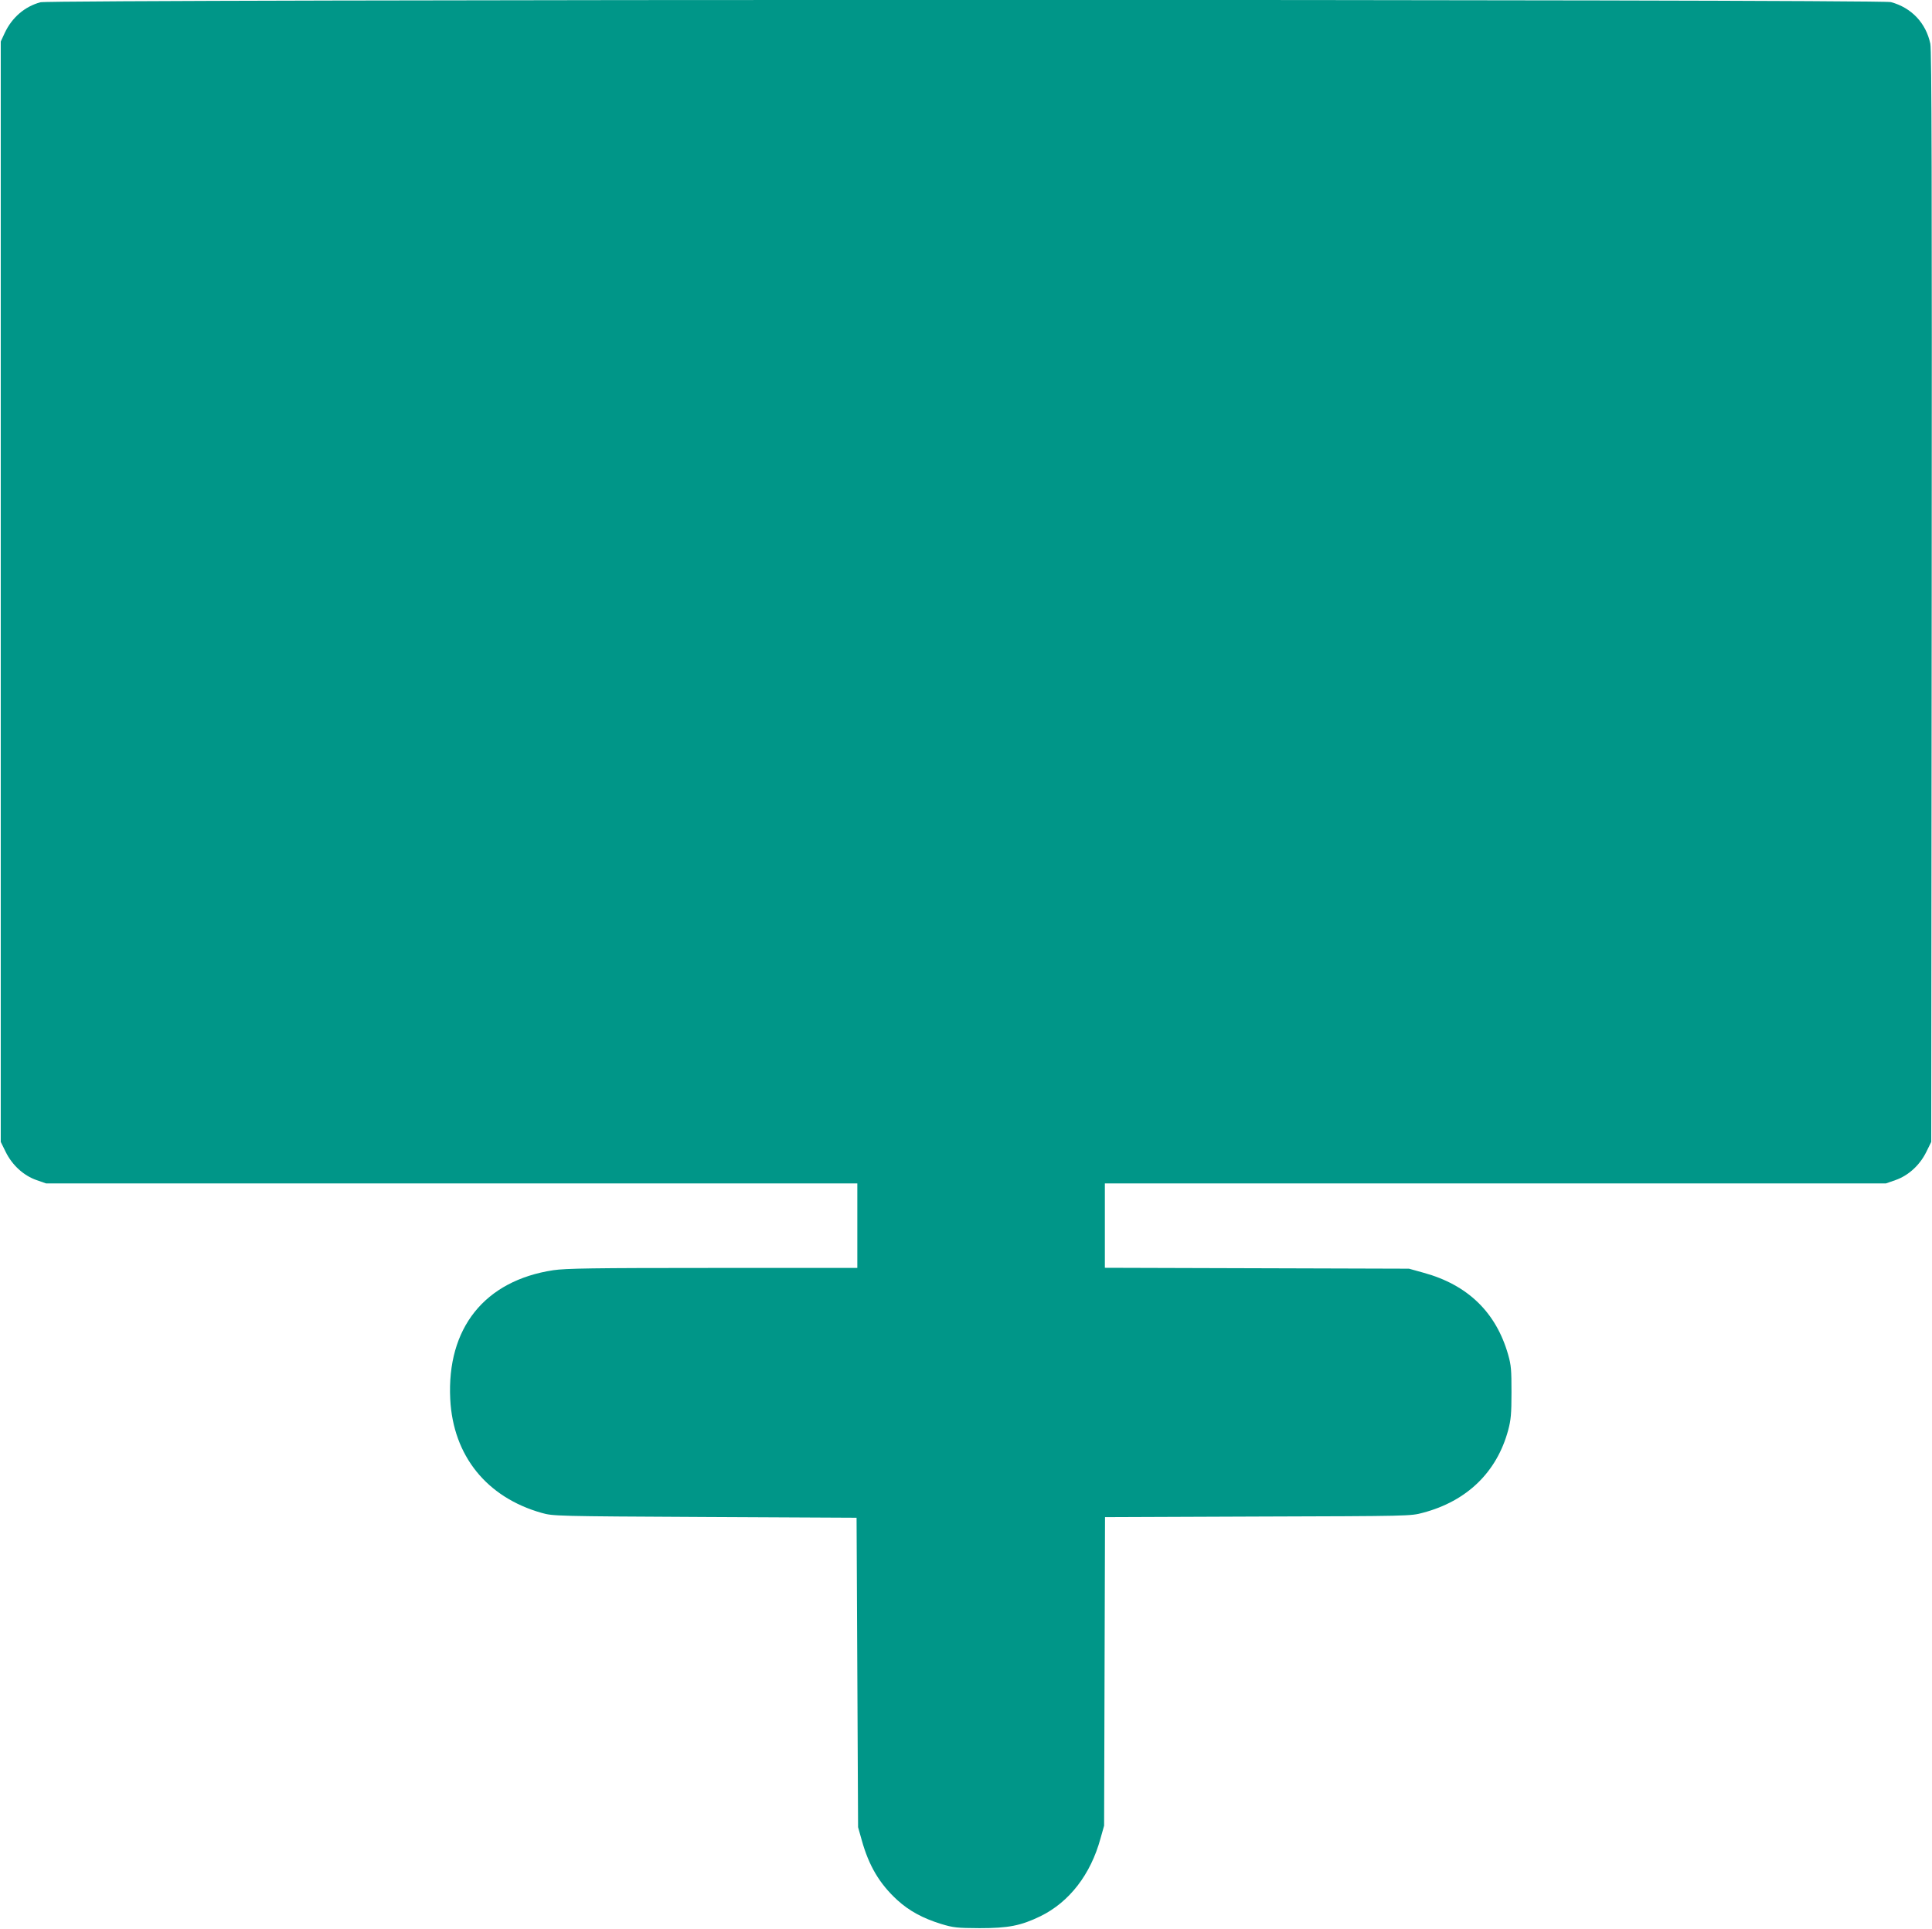
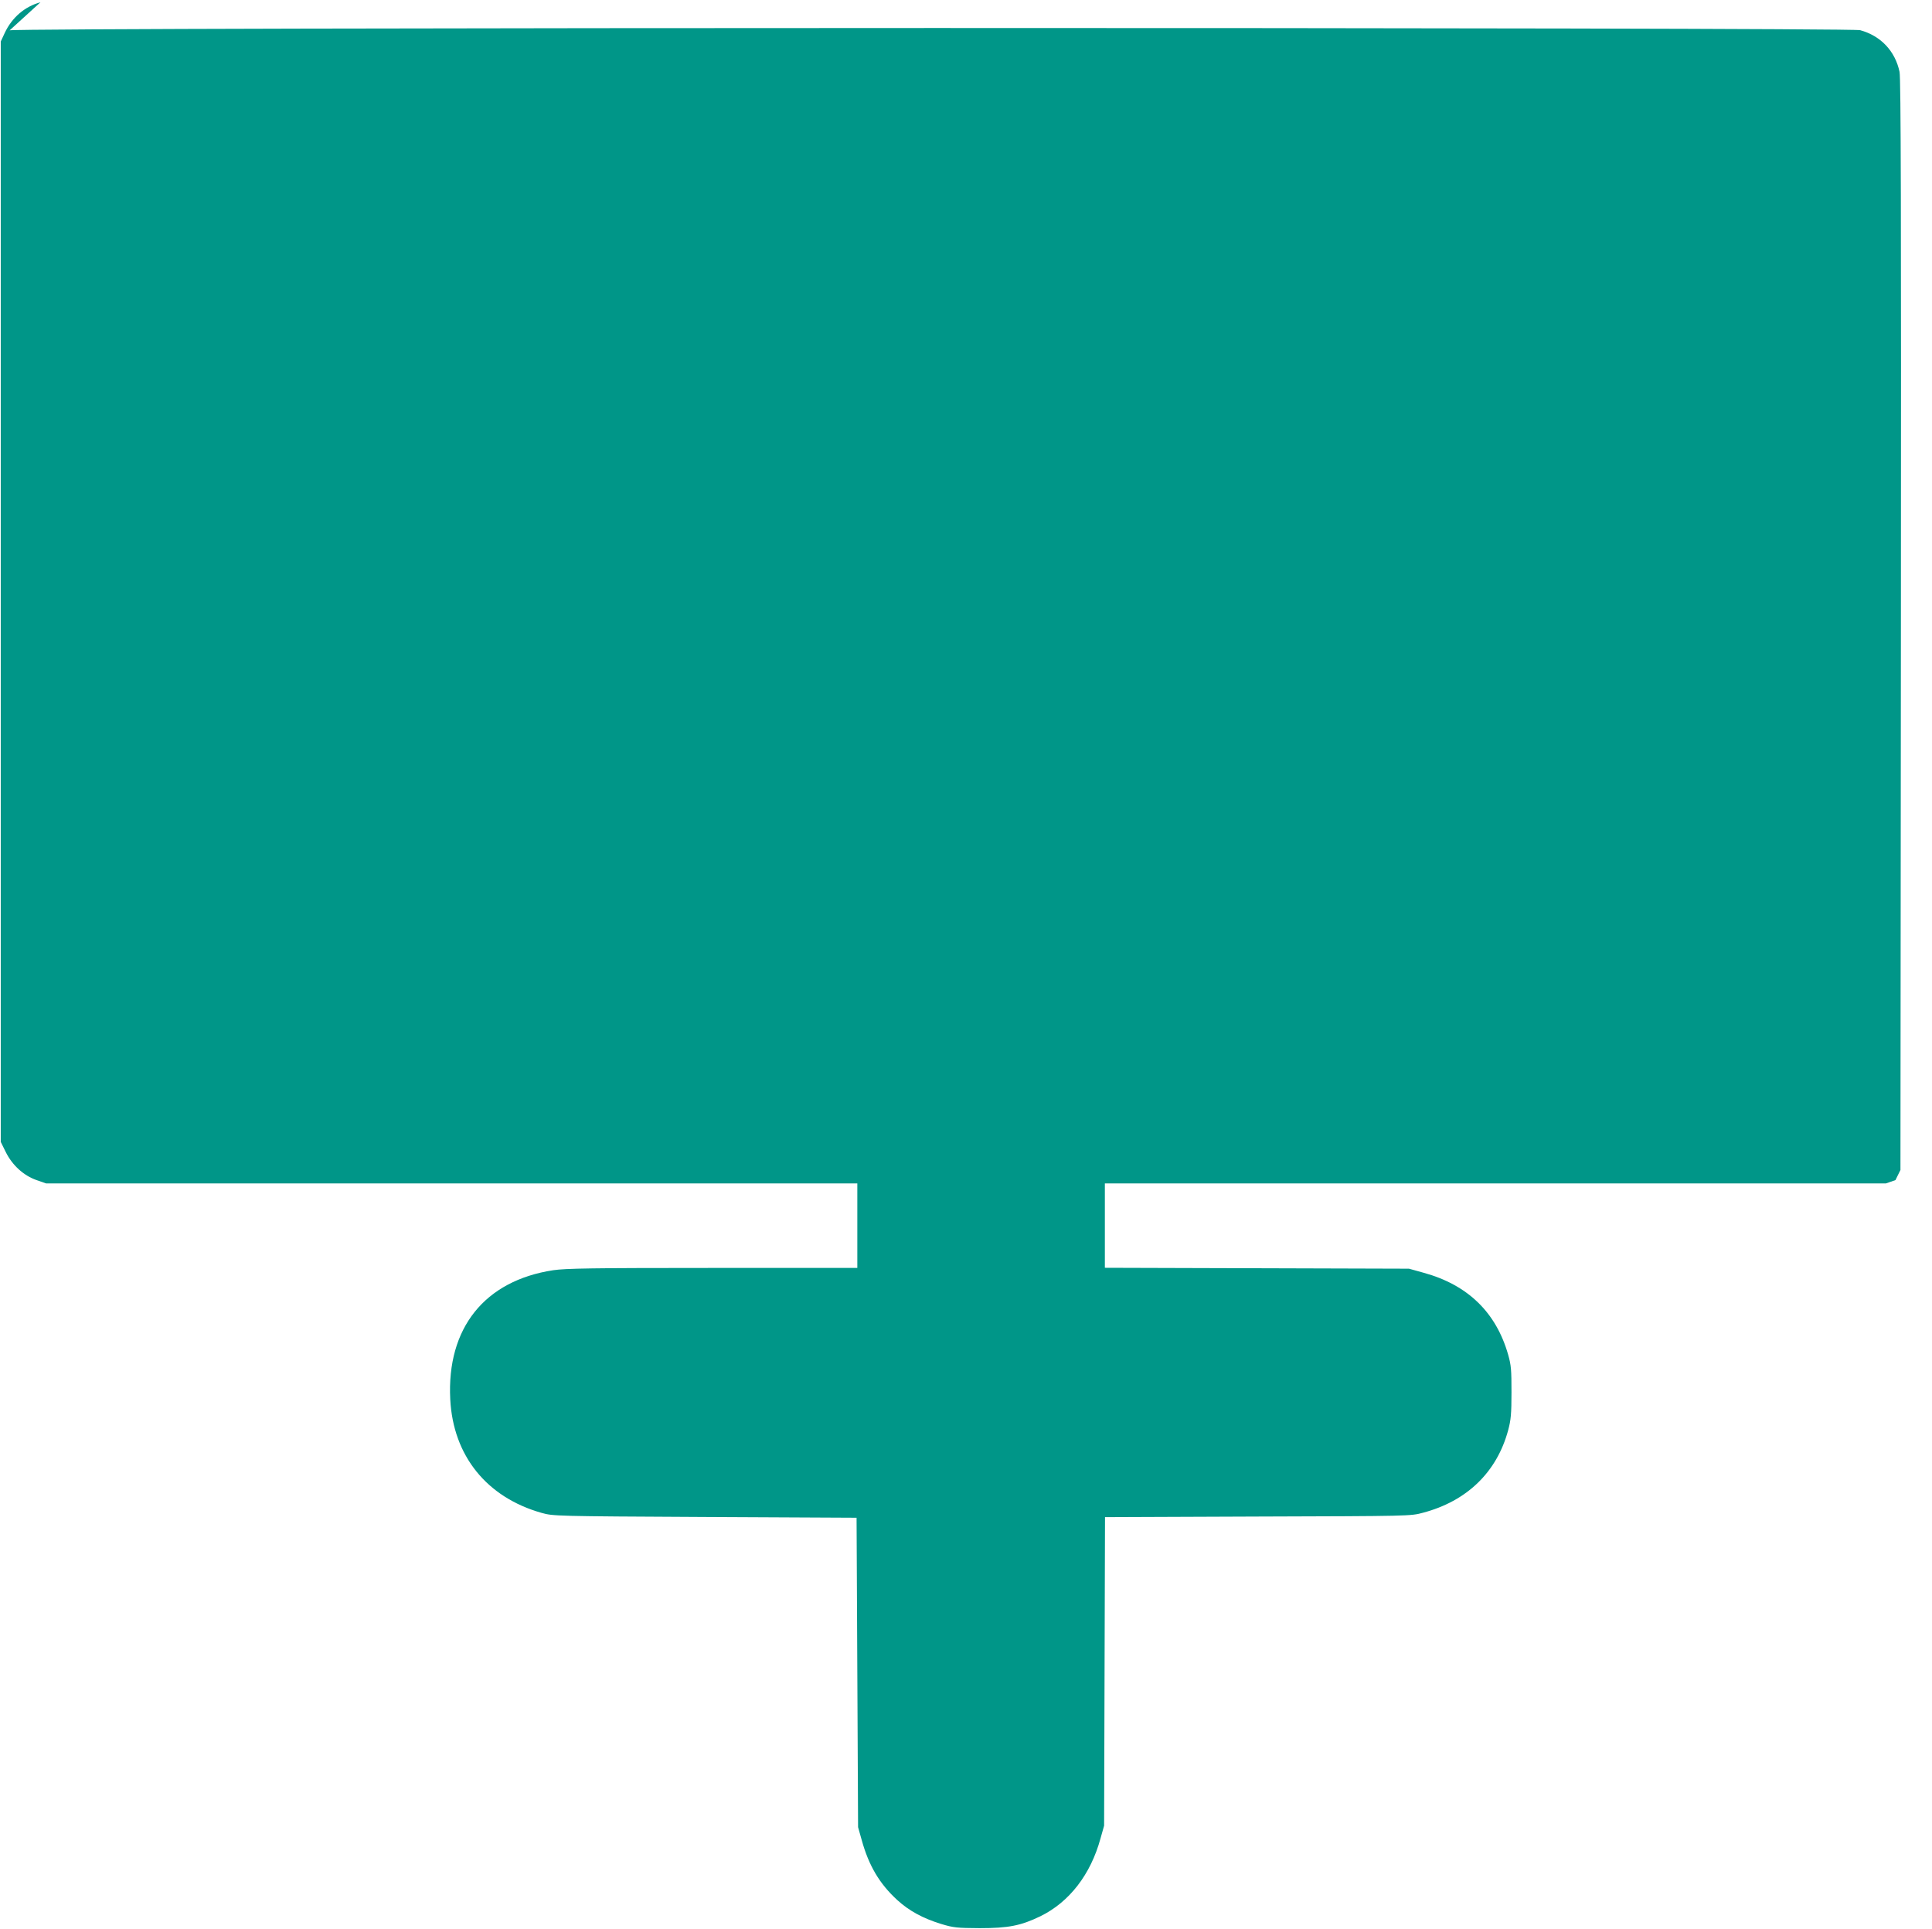
<svg xmlns="http://www.w3.org/2000/svg" version="1.0" width="1280pt" height="1278pt" viewBox="0 0 1280 1278" preserveAspectRatio="xMidYMid meet">
  <g transform="translate(0,1278) scale(0.1,-0.1)" fill="#009688" stroke="none">
-     <path d="M268 12765 c-104 -28 -189 -101 -237 -204 l-26 -56 0 -3645 0 -3645 33 -67 c43 -87 118 -156 204 -186 l63 -22 2688 0 2687 0 0 -280 0 -280 -957 0 c-797 0 -975 -3 -1057 -15 -455 -69 -707 -383 -683 -855 19 -374 241 -650 606 -753 75 -21 90 -22 1081 -27 l1005 -5 5 -1025 5 -1025 24 -85 c47 -170 118 -290 236 -398 79 -72 170 -121 290 -158 82 -25 105 -27 255 -28 190 0 273 16 403 79 192 94 333 277 398 515 l24 85 3 1022 3 1022 1012 4 c1005 3 1013 3 1094 25 292 77 490 269 565 547 18 67 22 108 22 250 0 148 -2 180 -22 250 -80 281 -268 463 -560 543 l-97 27 -1007 3 -1008 3 0 279 0 280 2588 0 2587 0 63 22 c86 30 161 99 204 186 l33 67 3 3610 c2 2731 0 3623 -9 3665 -29 138 -125 239 -261 276 -76 20 -12187 19 -12260 -1z" />
+     <path d="M268 12765 c-104 -28 -189 -101 -237 -204 l-26 -56 0 -3645 0 -3645 33 -67 c43 -87 118 -156 204 -186 l63 -22 2688 0 2687 0 0 -280 0 -280 -957 0 c-797 0 -975 -3 -1057 -15 -455 -69 -707 -383 -683 -855 19 -374 241 -650 606 -753 75 -21 90 -22 1081 -27 l1005 -5 5 -1025 5 -1025 24 -85 c47 -170 118 -290 236 -398 79 -72 170 -121 290 -158 82 -25 105 -27 255 -28 190 0 273 16 403 79 192 94 333 277 398 515 l24 85 3 1022 3 1022 1012 4 c1005 3 1013 3 1094 25 292 77 490 269 565 547 18 67 22 108 22 250 0 148 -2 180 -22 250 -80 281 -268 463 -560 543 l-97 27 -1007 3 -1008 3 0 279 0 280 2588 0 2587 0 63 22 l33 67 3 3610 c2 2731 0 3623 -9 3665 -29 138 -125 239 -261 276 -76 20 -12187 19 -12260 -1z" />
  </g>
</svg>